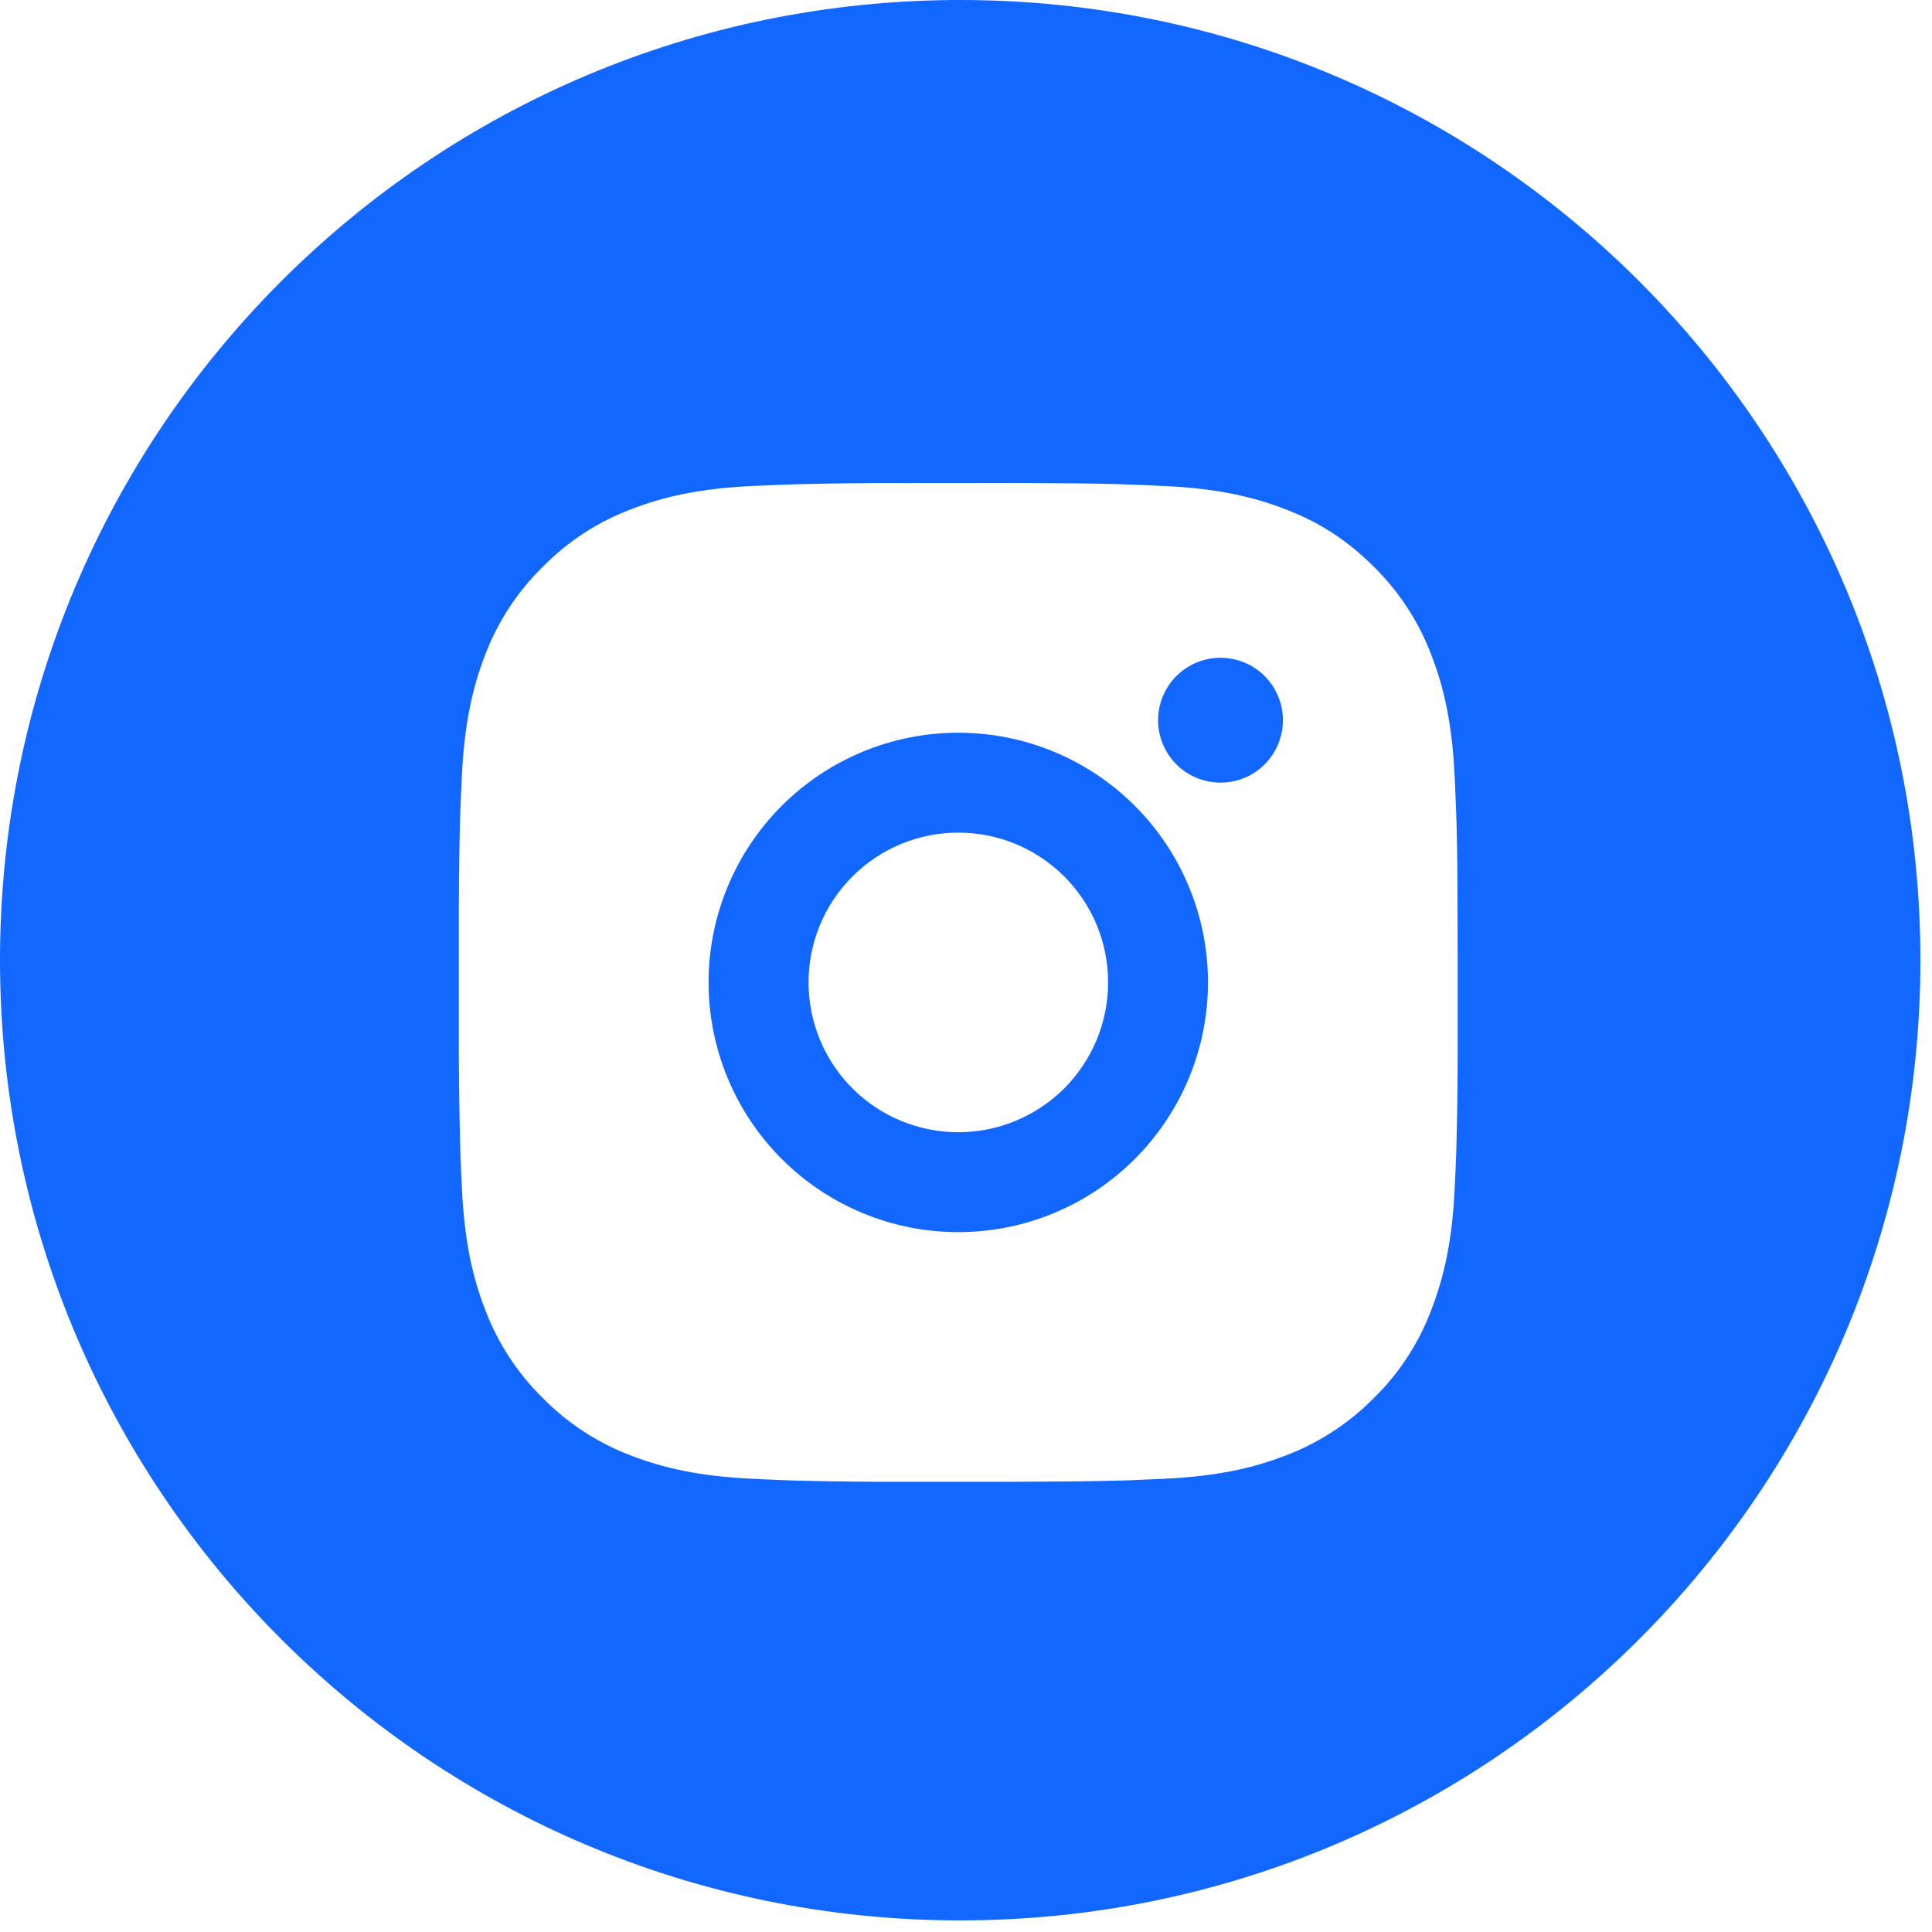
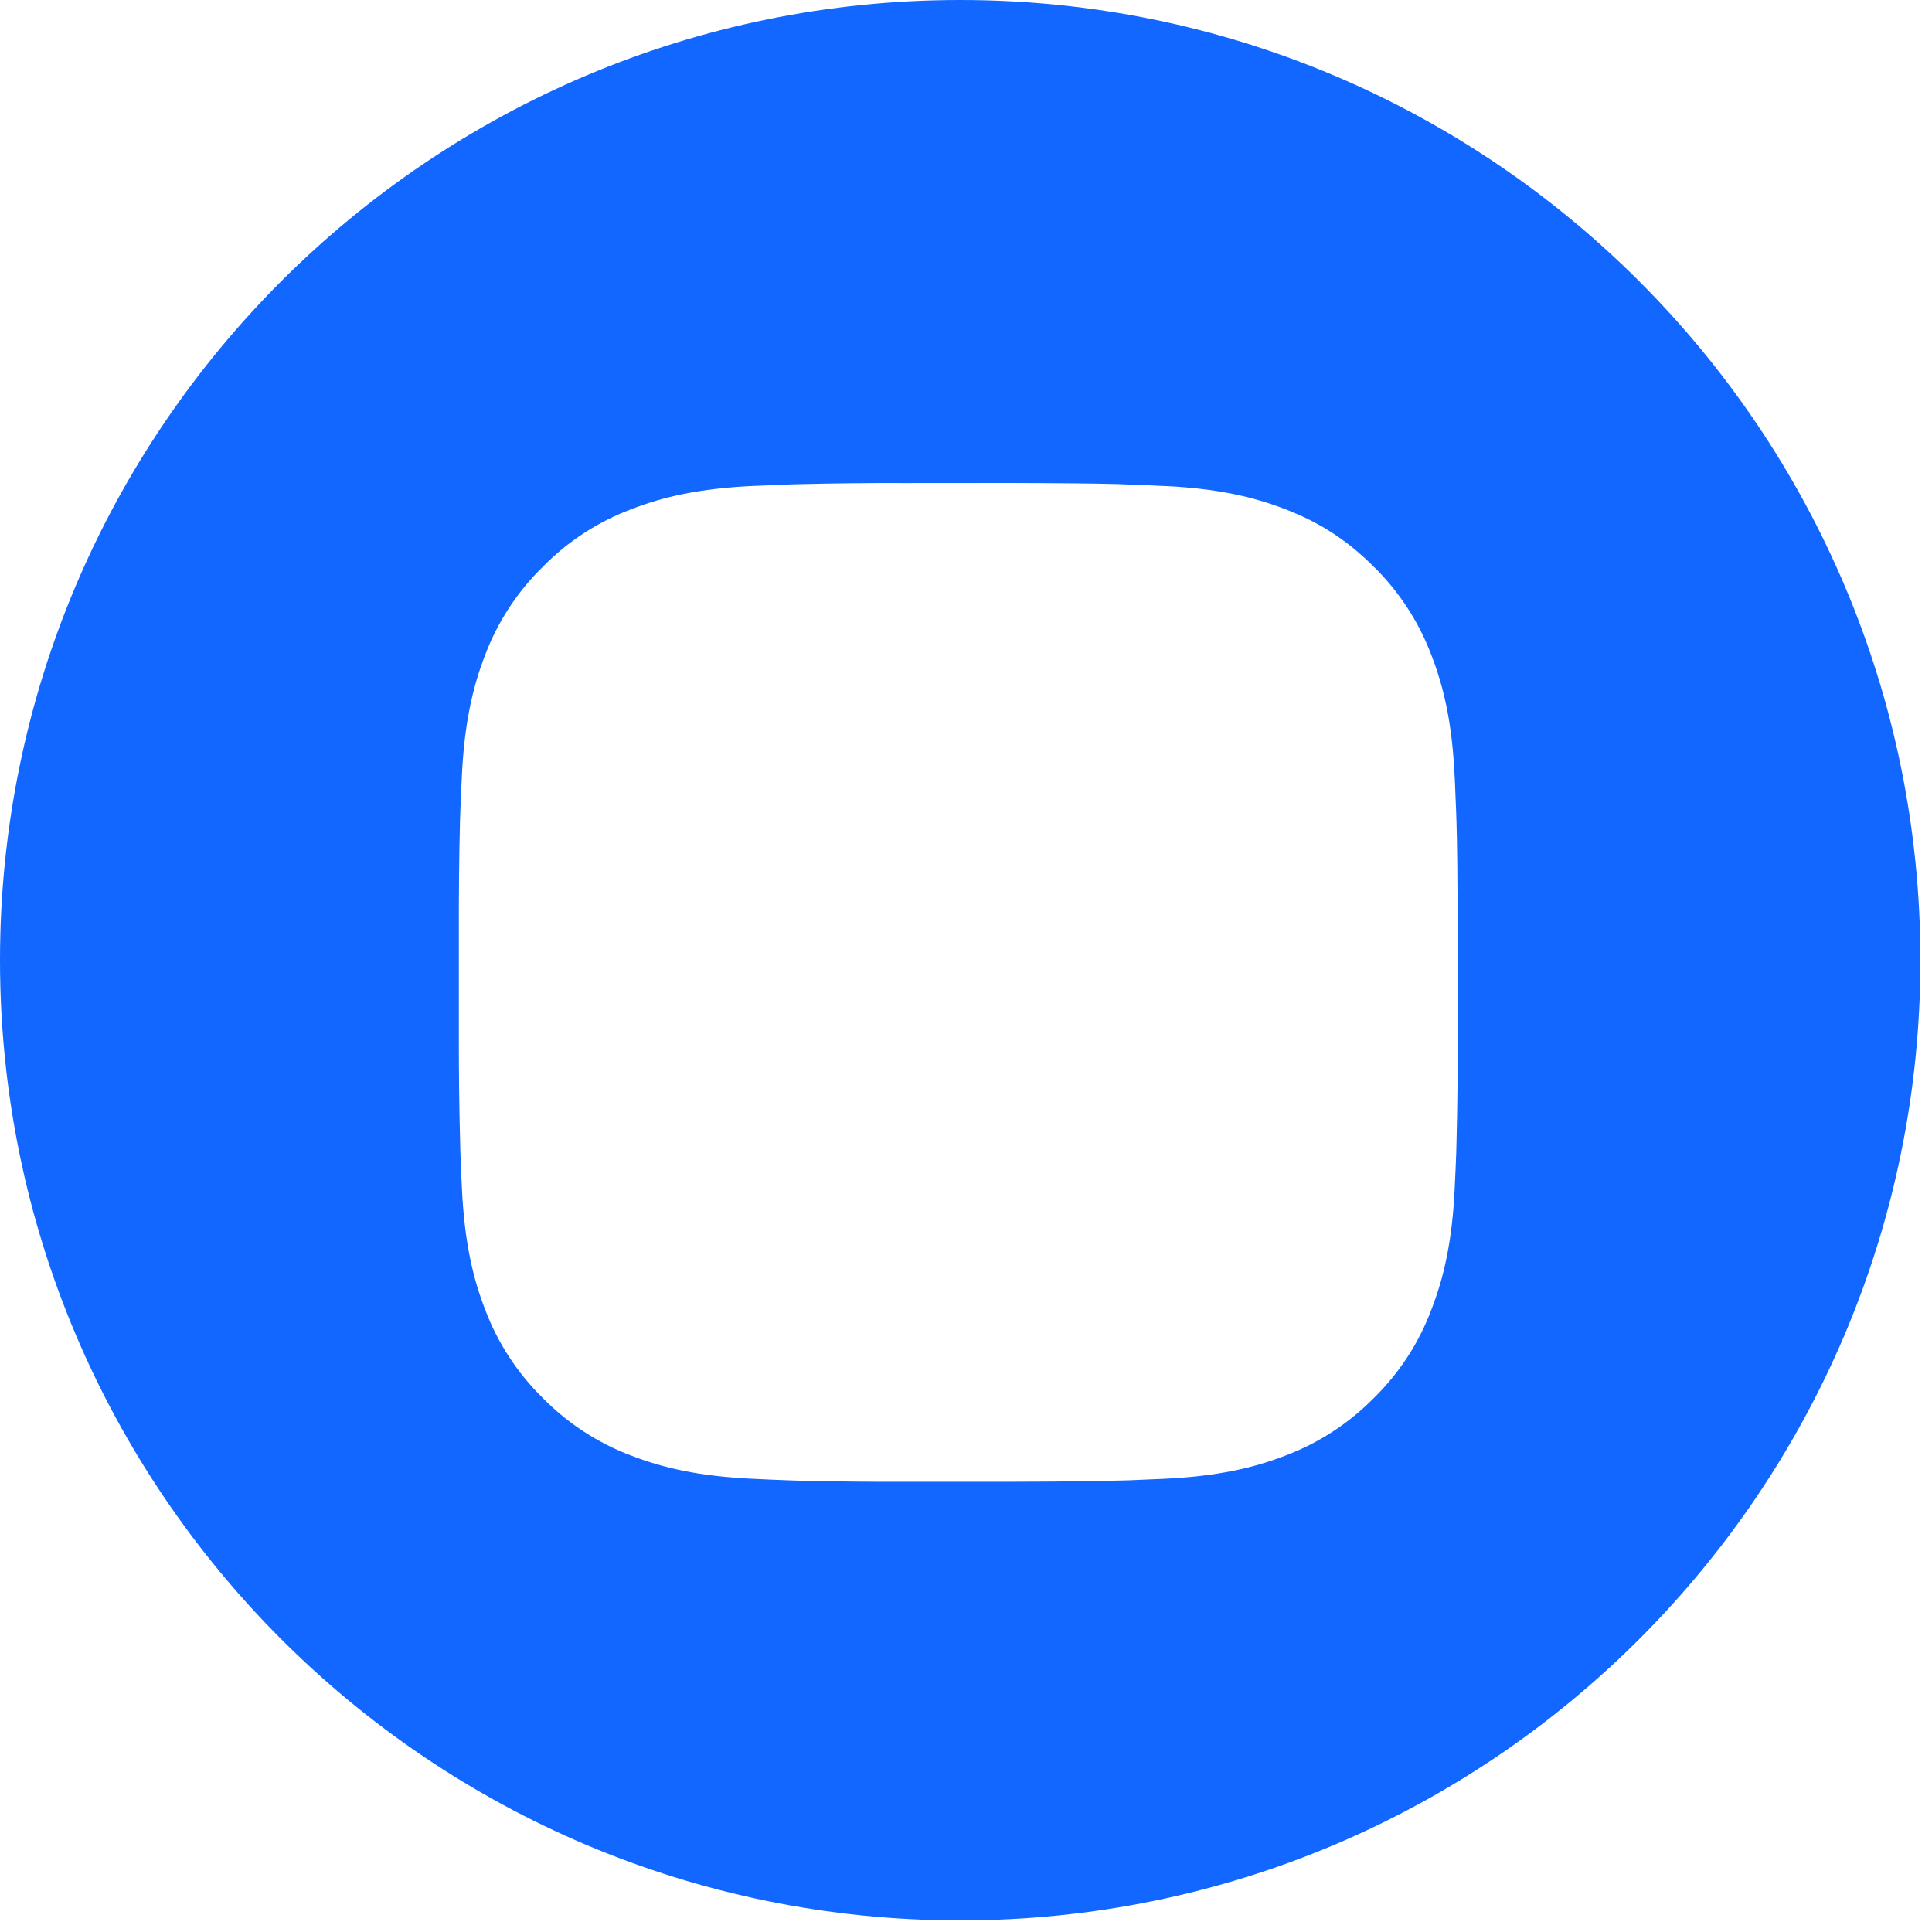
<svg xmlns="http://www.w3.org/2000/svg" width="24" height="24" viewBox="0 0 24 24" fill="none">
  <g clip-path="url(#clip0_21285_18813)">
-     <path fill-rule="evenodd" clip-rule="evenodd" d="M9.711 10.01C10.292 9.429 11.081 9.102 11.904 9.102C12.727 9.102 13.516 9.429 14.097 10.01C14.679 10.592 15.006 11.381 15.006 12.204C15.006 13.026 14.679 13.815 14.097 14.397C13.516 14.979 12.727 15.306 11.904 15.306C11.081 15.306 10.292 14.979 9.711 14.397C9.129 13.815 8.802 13.026 8.802 12.204C8.802 11.381 9.129 10.592 9.711 10.01ZM12.616 10.484C12.391 10.391 12.149 10.343 11.905 10.343C11.411 10.343 10.938 10.539 10.589 10.888C10.24 11.237 10.044 11.71 10.044 12.204C10.044 12.697 10.24 13.171 10.589 13.52C10.938 13.869 11.411 14.065 11.905 14.065C12.149 14.065 12.391 14.017 12.617 13.923C12.843 13.829 13.048 13.692 13.221 13.52C13.393 13.347 13.53 13.141 13.624 12.916C13.717 12.69 13.765 12.448 13.765 12.203C13.765 11.959 13.717 11.717 13.624 11.491C13.53 11.265 13.393 11.06 13.22 10.887C13.047 10.715 12.842 10.578 12.616 10.484Z" fill="#1167FF" />
-     <path d="M14.613 8.398C14.759 8.253 14.956 8.171 15.162 8.171C15.367 8.171 15.565 8.253 15.71 8.398C15.855 8.544 15.937 8.741 15.937 8.947C15.937 9.152 15.855 9.35 15.71 9.495C15.565 9.641 15.367 9.722 15.162 9.722C14.956 9.722 14.759 9.641 14.613 9.495C14.468 9.35 14.386 9.152 14.386 8.947C14.386 8.741 14.468 8.544 14.613 8.398Z" fill="#1167FF" />
    <path fill-rule="evenodd" clip-rule="evenodd" d="M11.928 0C5.34 0 0 5.34 0 11.928C0 18.516 5.34 23.856 11.928 23.856C18.516 23.856 23.856 18.516 23.856 11.928C23.856 5.34 18.516 0 11.928 0ZM13.9 6.014C13.594 6.006 13.24 6.002 12.542 6L11.266 6.001C10.814 5.999 10.361 6.004 9.909 6.015L9.789 6.019C9.65 6.024 9.512 6.03 9.347 6.037C8.686 6.068 8.236 6.172 7.841 6.326C7.427 6.481 7.052 6.726 6.743 7.041C6.426 7.351 6.181 7.726 6.025 8.14C5.872 8.536 5.768 8.986 5.737 9.647L5.737 9.653C5.729 9.815 5.723 9.951 5.718 10.088L5.714 10.209C5.703 10.661 5.699 11.113 5.7 11.566V12.841C5.699 13.294 5.704 13.746 5.716 14.199L5.719 14.319C5.724 14.466 5.731 14.614 5.738 14.761C5.769 15.421 5.873 15.872 6.026 16.267C6.182 16.681 6.426 17.056 6.742 17.366C7.052 17.682 7.427 17.926 7.841 18.082C8.236 18.235 8.687 18.339 9.347 18.37C9.494 18.377 9.641 18.384 9.789 18.389L9.909 18.393C10.361 18.404 10.814 18.409 11.267 18.407H12.079L12.542 18.407C13.24 18.405 13.594 18.401 13.9 18.392L14.02 18.389C14.167 18.383 14.315 18.377 14.462 18.37C15.122 18.339 15.572 18.235 15.967 18.082C16.381 17.926 16.756 17.682 17.067 17.366C17.383 17.057 17.627 16.681 17.782 16.267C17.935 15.871 18.04 15.421 18.071 14.761L18.071 14.754C18.079 14.592 18.085 14.457 18.09 14.319L18.093 14.199C18.105 13.746 18.109 13.294 18.108 12.841V12.029L18.107 11.566C18.106 10.868 18.102 10.514 18.093 10.209L18.089 10.088C18.084 9.95 18.078 9.815 18.071 9.653L18.07 9.647C18.04 8.986 17.935 8.535 17.782 8.14C17.626 7.726 17.382 7.351 17.067 7.041C16.722 6.697 16.377 6.483 15.967 6.326C15.572 6.172 15.122 6.068 14.462 6.037L14.447 6.037C14.288 6.029 14.155 6.023 14.02 6.019L13.9 6.014Z" fill="#1167FF" />
  </g>
  <defs>
    <clipPath id="clip0_21285_18813">
      <rect width="24" height="24" fill="white" />
    </clipPath>
  </defs>
</svg>